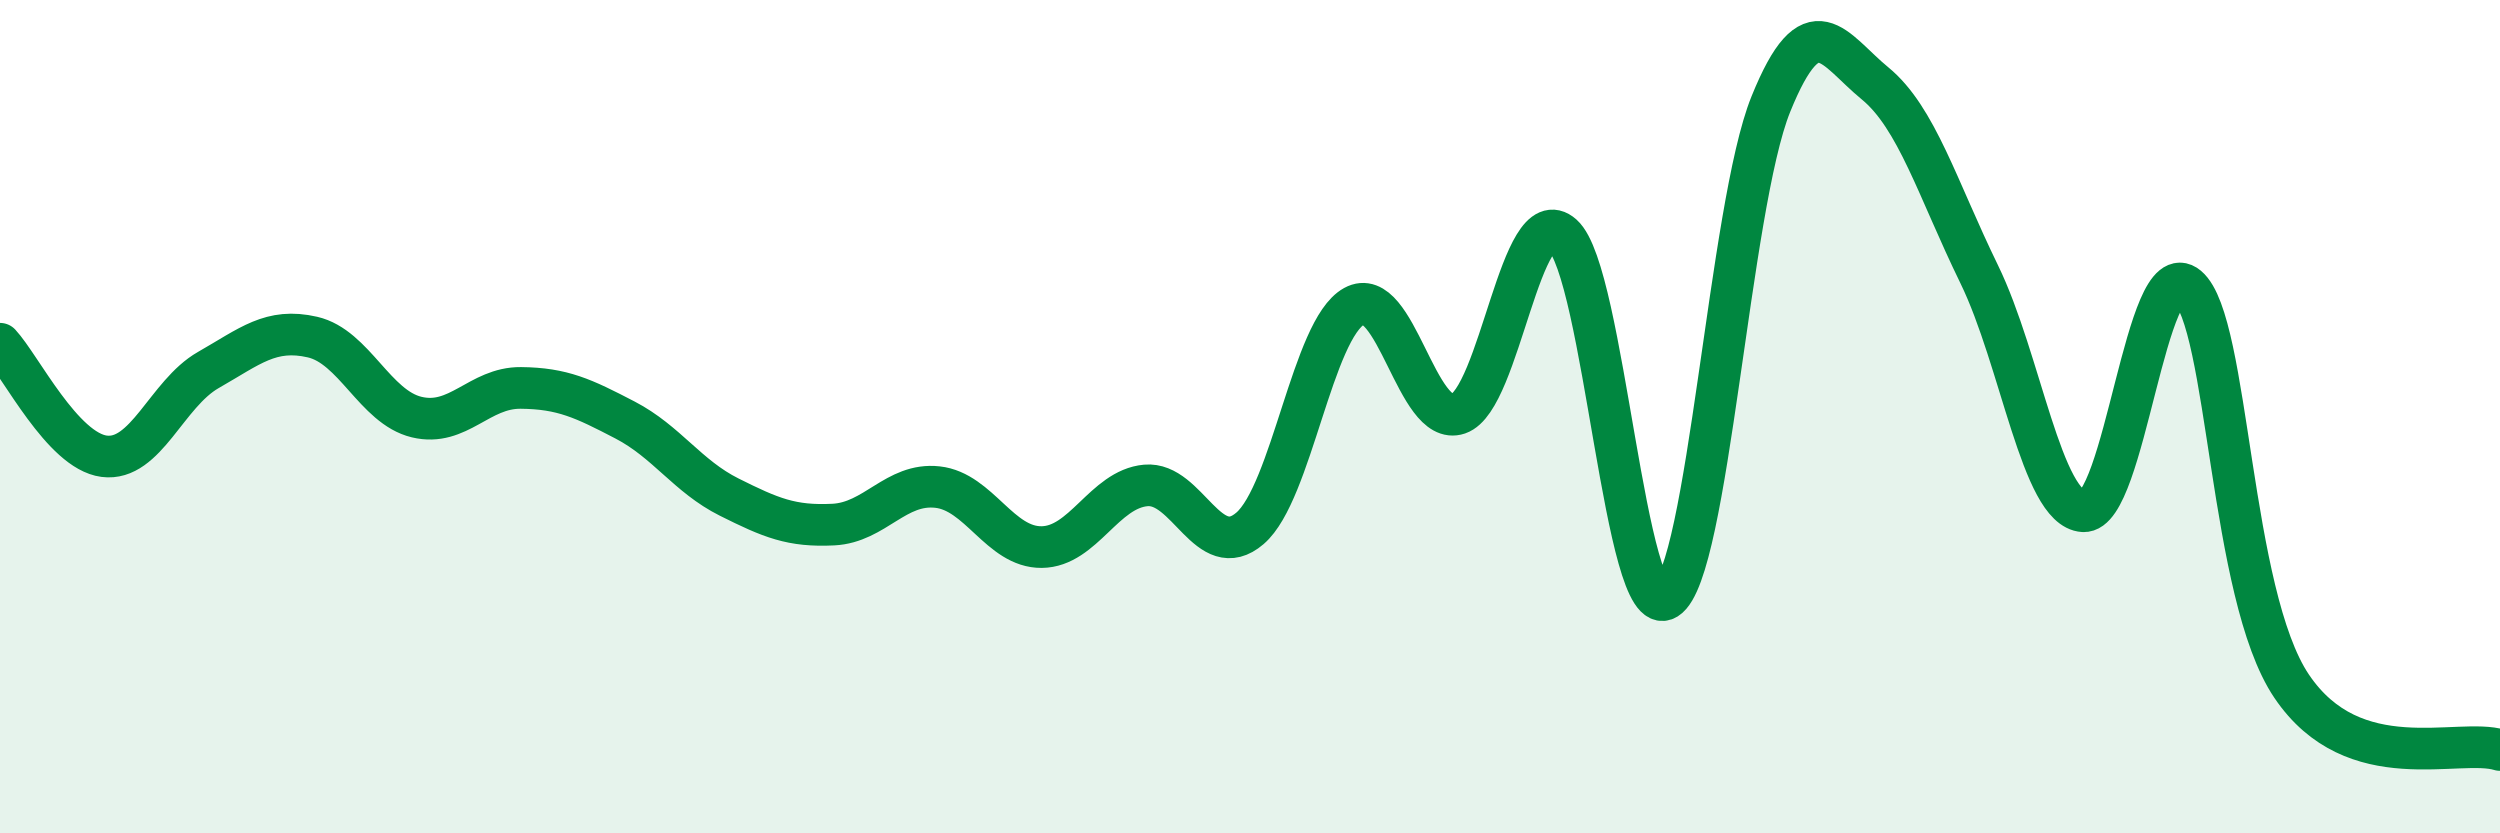
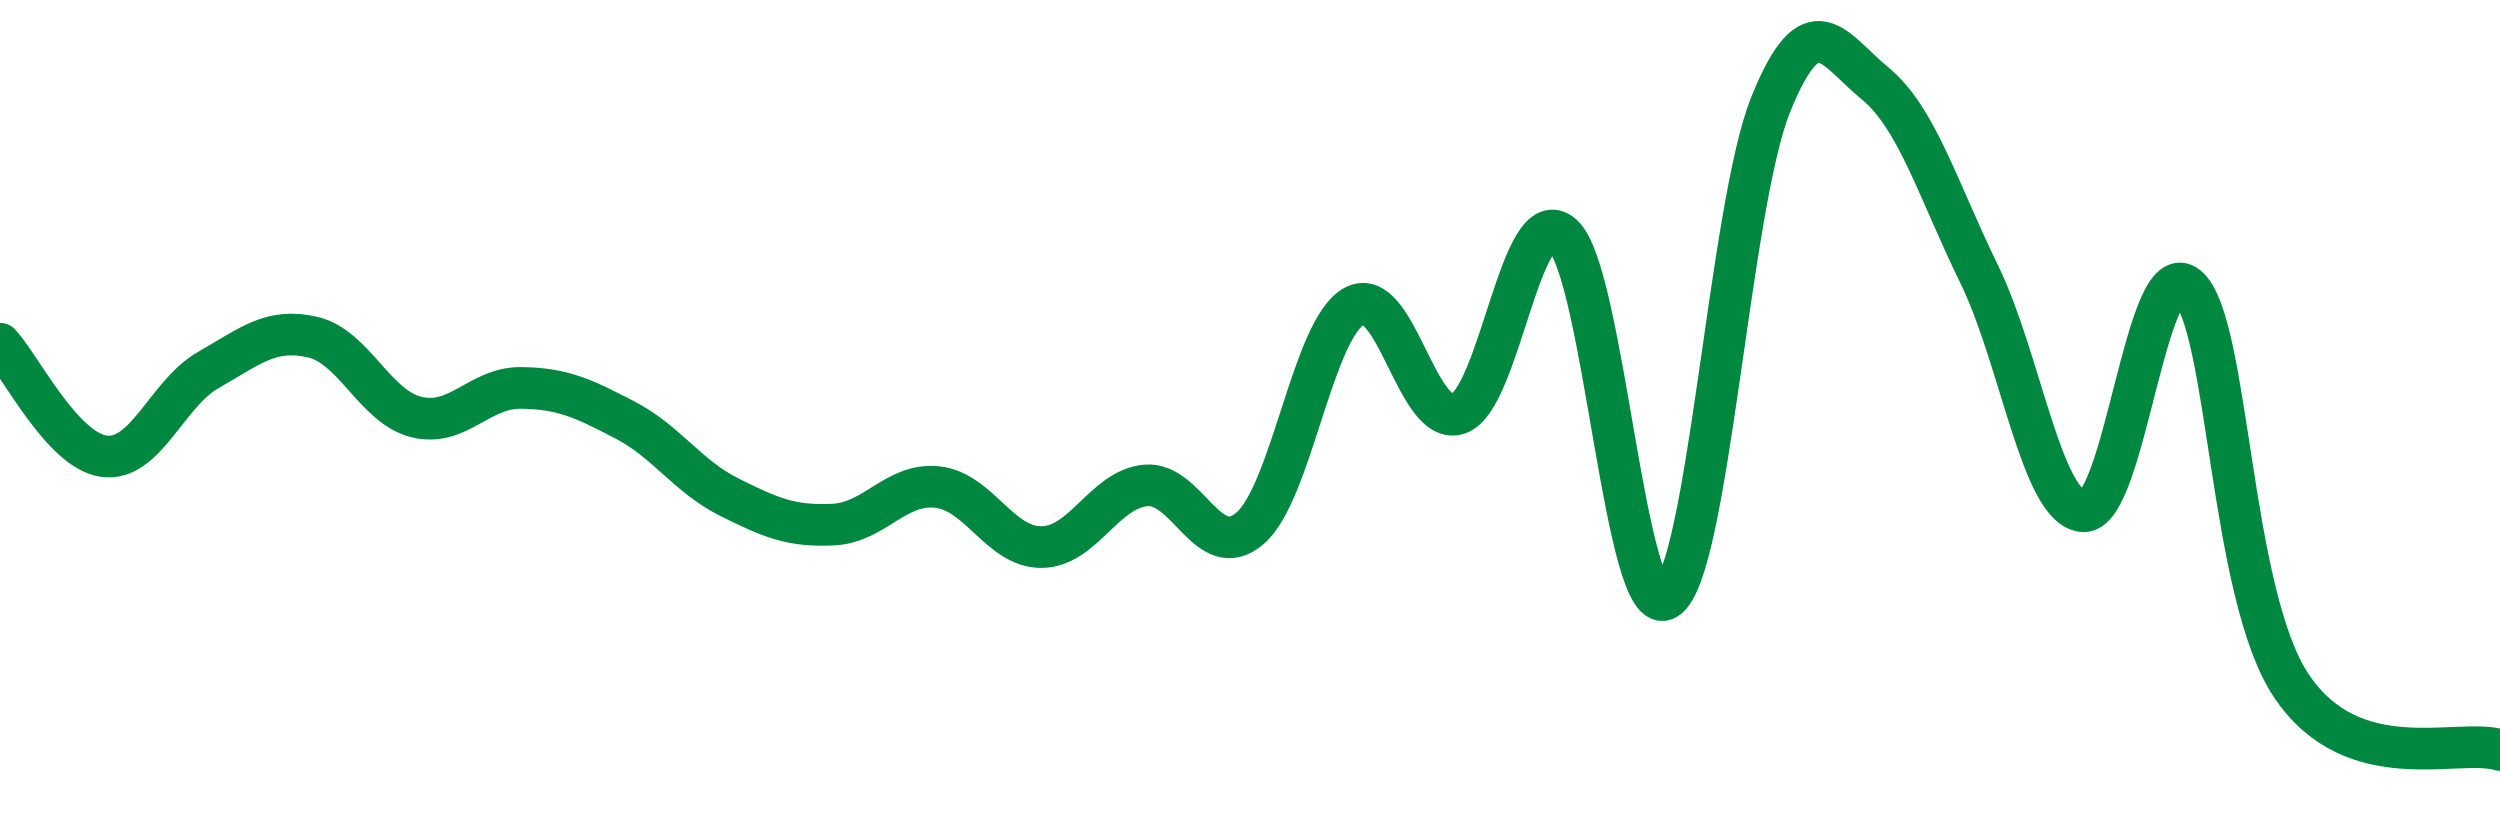
<svg xmlns="http://www.w3.org/2000/svg" width="60" height="20" viewBox="0 0 60 20">
-   <path d="M 0,8.25 C 0.5,8.79 1.5,10.82 2.5,10.95 C 3.5,11.08 4,9.45 5,8.88 C 6,8.31 6.5,7.86 7.5,8.09 C 8.5,8.32 9,9.77 10,10.01 C 11,10.25 11.5,9.3 12.5,9.31 C 13.5,9.32 14,9.56 15,10.08 C 16,10.6 16.5,11.43 17.5,11.93 C 18.5,12.43 19,12.64 20,12.59 C 21,12.54 21.5,11.58 22.5,11.69 C 23.5,11.8 24,13.14 25,13.13 C 26,13.12 26.5,11.74 27.5,11.65 C 28.5,11.56 29,13.54 30,12.68 C 31,11.82 31.5,7.9 32.5,7.35 C 33.5,6.8 34,10.27 35,9.93 C 36,9.59 36.5,4.75 37.5,5.64 C 38.5,6.53 39,15 40,14.37 C 41,13.74 41.5,4.97 42.5,2.5 C 43.5,0.03 44,1.18 45,2 C 46,2.82 46.5,4.53 47.5,6.58 C 48.5,8.63 49,12.21 50,12.27 C 51,12.33 51.5,6.04 52.5,6.88 C 53.5,7.72 53.5,14.25 55,16.47 C 56.5,18.69 59,17.69 60,18L60 20L0 20Z" fill="#008740" opacity="0.1" stroke-linecap="round" stroke-linejoin="round" />
  <path d="M 0,8.25 C 0.5,8.79 1.5,10.82 2.5,10.95 C 3.5,11.08 4,9.45 5,8.88 C 6,8.31 6.5,7.86 7.5,8.09 C 8.5,8.32 9,9.77 10,10.01 C 11,10.25 11.5,9.3 12.5,9.31 C 13.5,9.32 14,9.56 15,10.08 C 16,10.6 16.5,11.43 17.5,11.93 C 18.5,12.43 19,12.64 20,12.59 C 21,12.54 21.5,11.58 22.5,11.69 C 23.5,11.8 24,13.14 25,13.13 C 26,13.12 26.5,11.74 27.5,11.65 C 28.5,11.56 29,13.54 30,12.68 C 31,11.82 31.5,7.9 32.5,7.35 C 33.5,6.8 34,10.27 35,9.93 C 36,9.59 36.5,4.75 37.5,5.64 C 38.5,6.53 39,15 40,14.37 C 41,13.74 41.5,4.97 42.5,2.5 C 43.5,0.03 44,1.18 45,2 C 46,2.82 46.5,4.53 47.5,6.58 C 48.5,8.63 49,12.21 50,12.27 C 51,12.33 51.5,6.04 52.5,6.88 C 53.5,7.72 53.5,14.25 55,16.47 C 56.5,18.69 59,17.69 60,18" stroke="#008740" stroke-width="1" fill="none" stroke-linecap="round" stroke-linejoin="round" />
</svg>